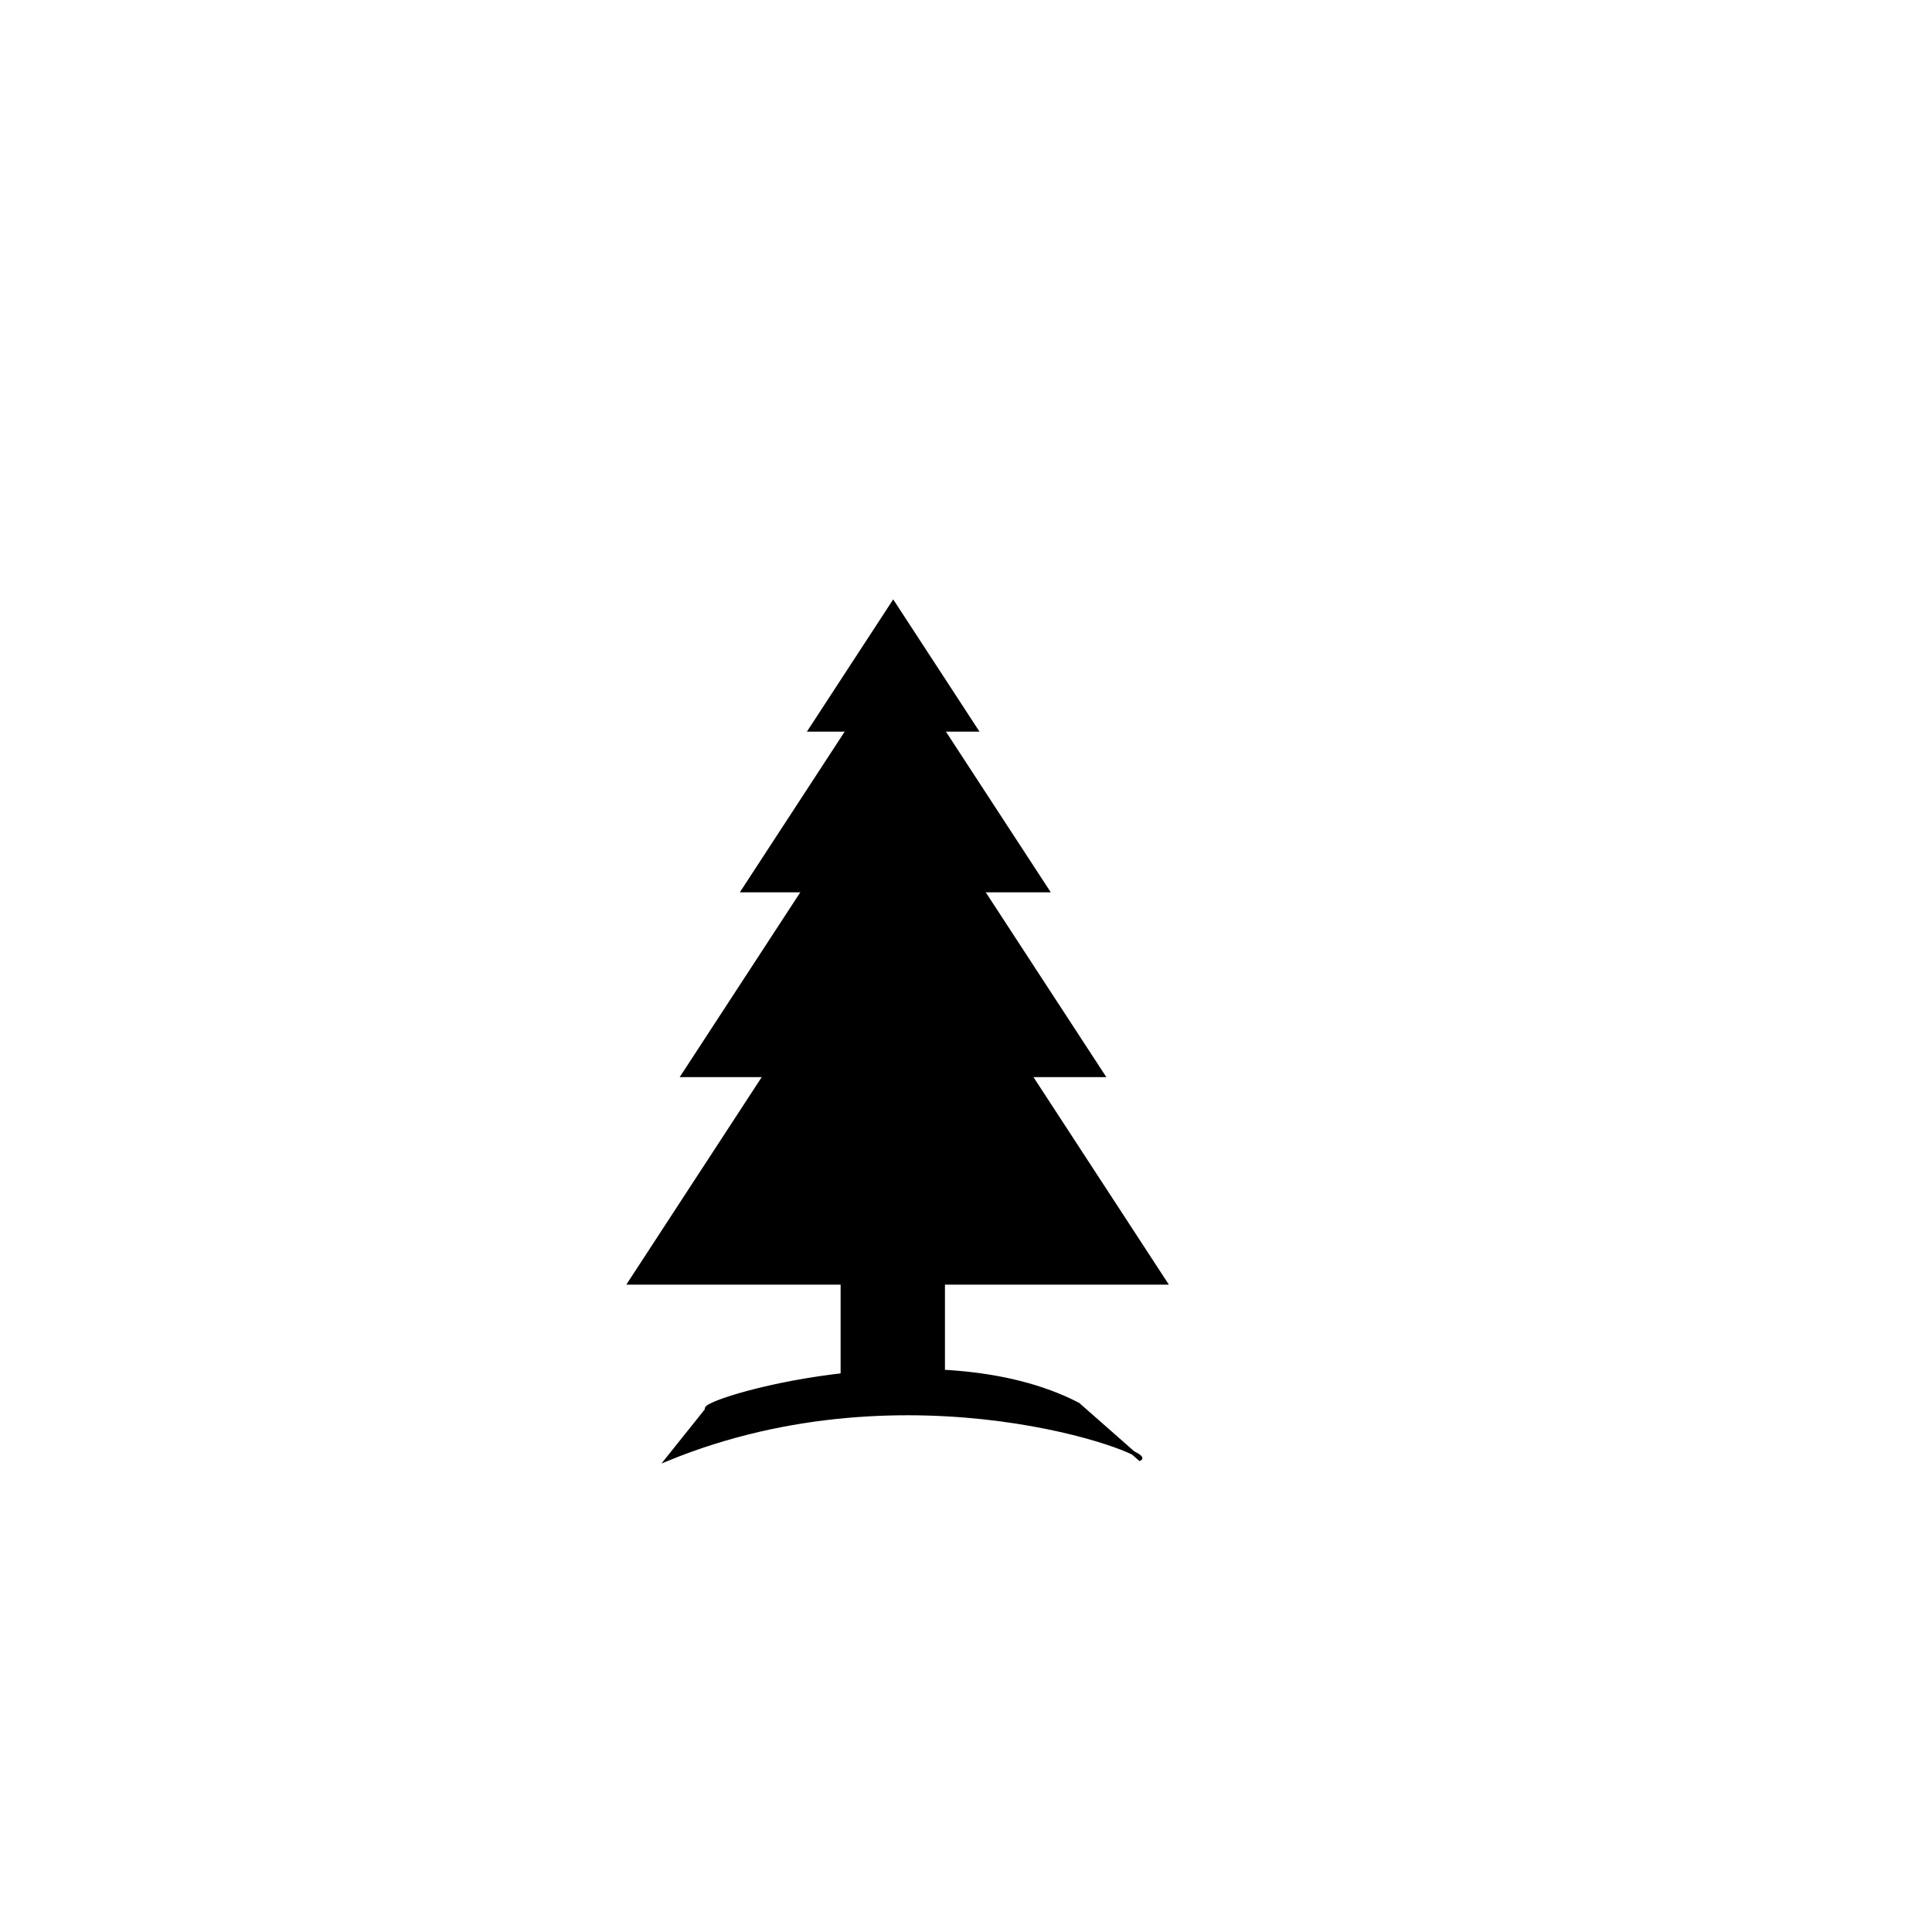
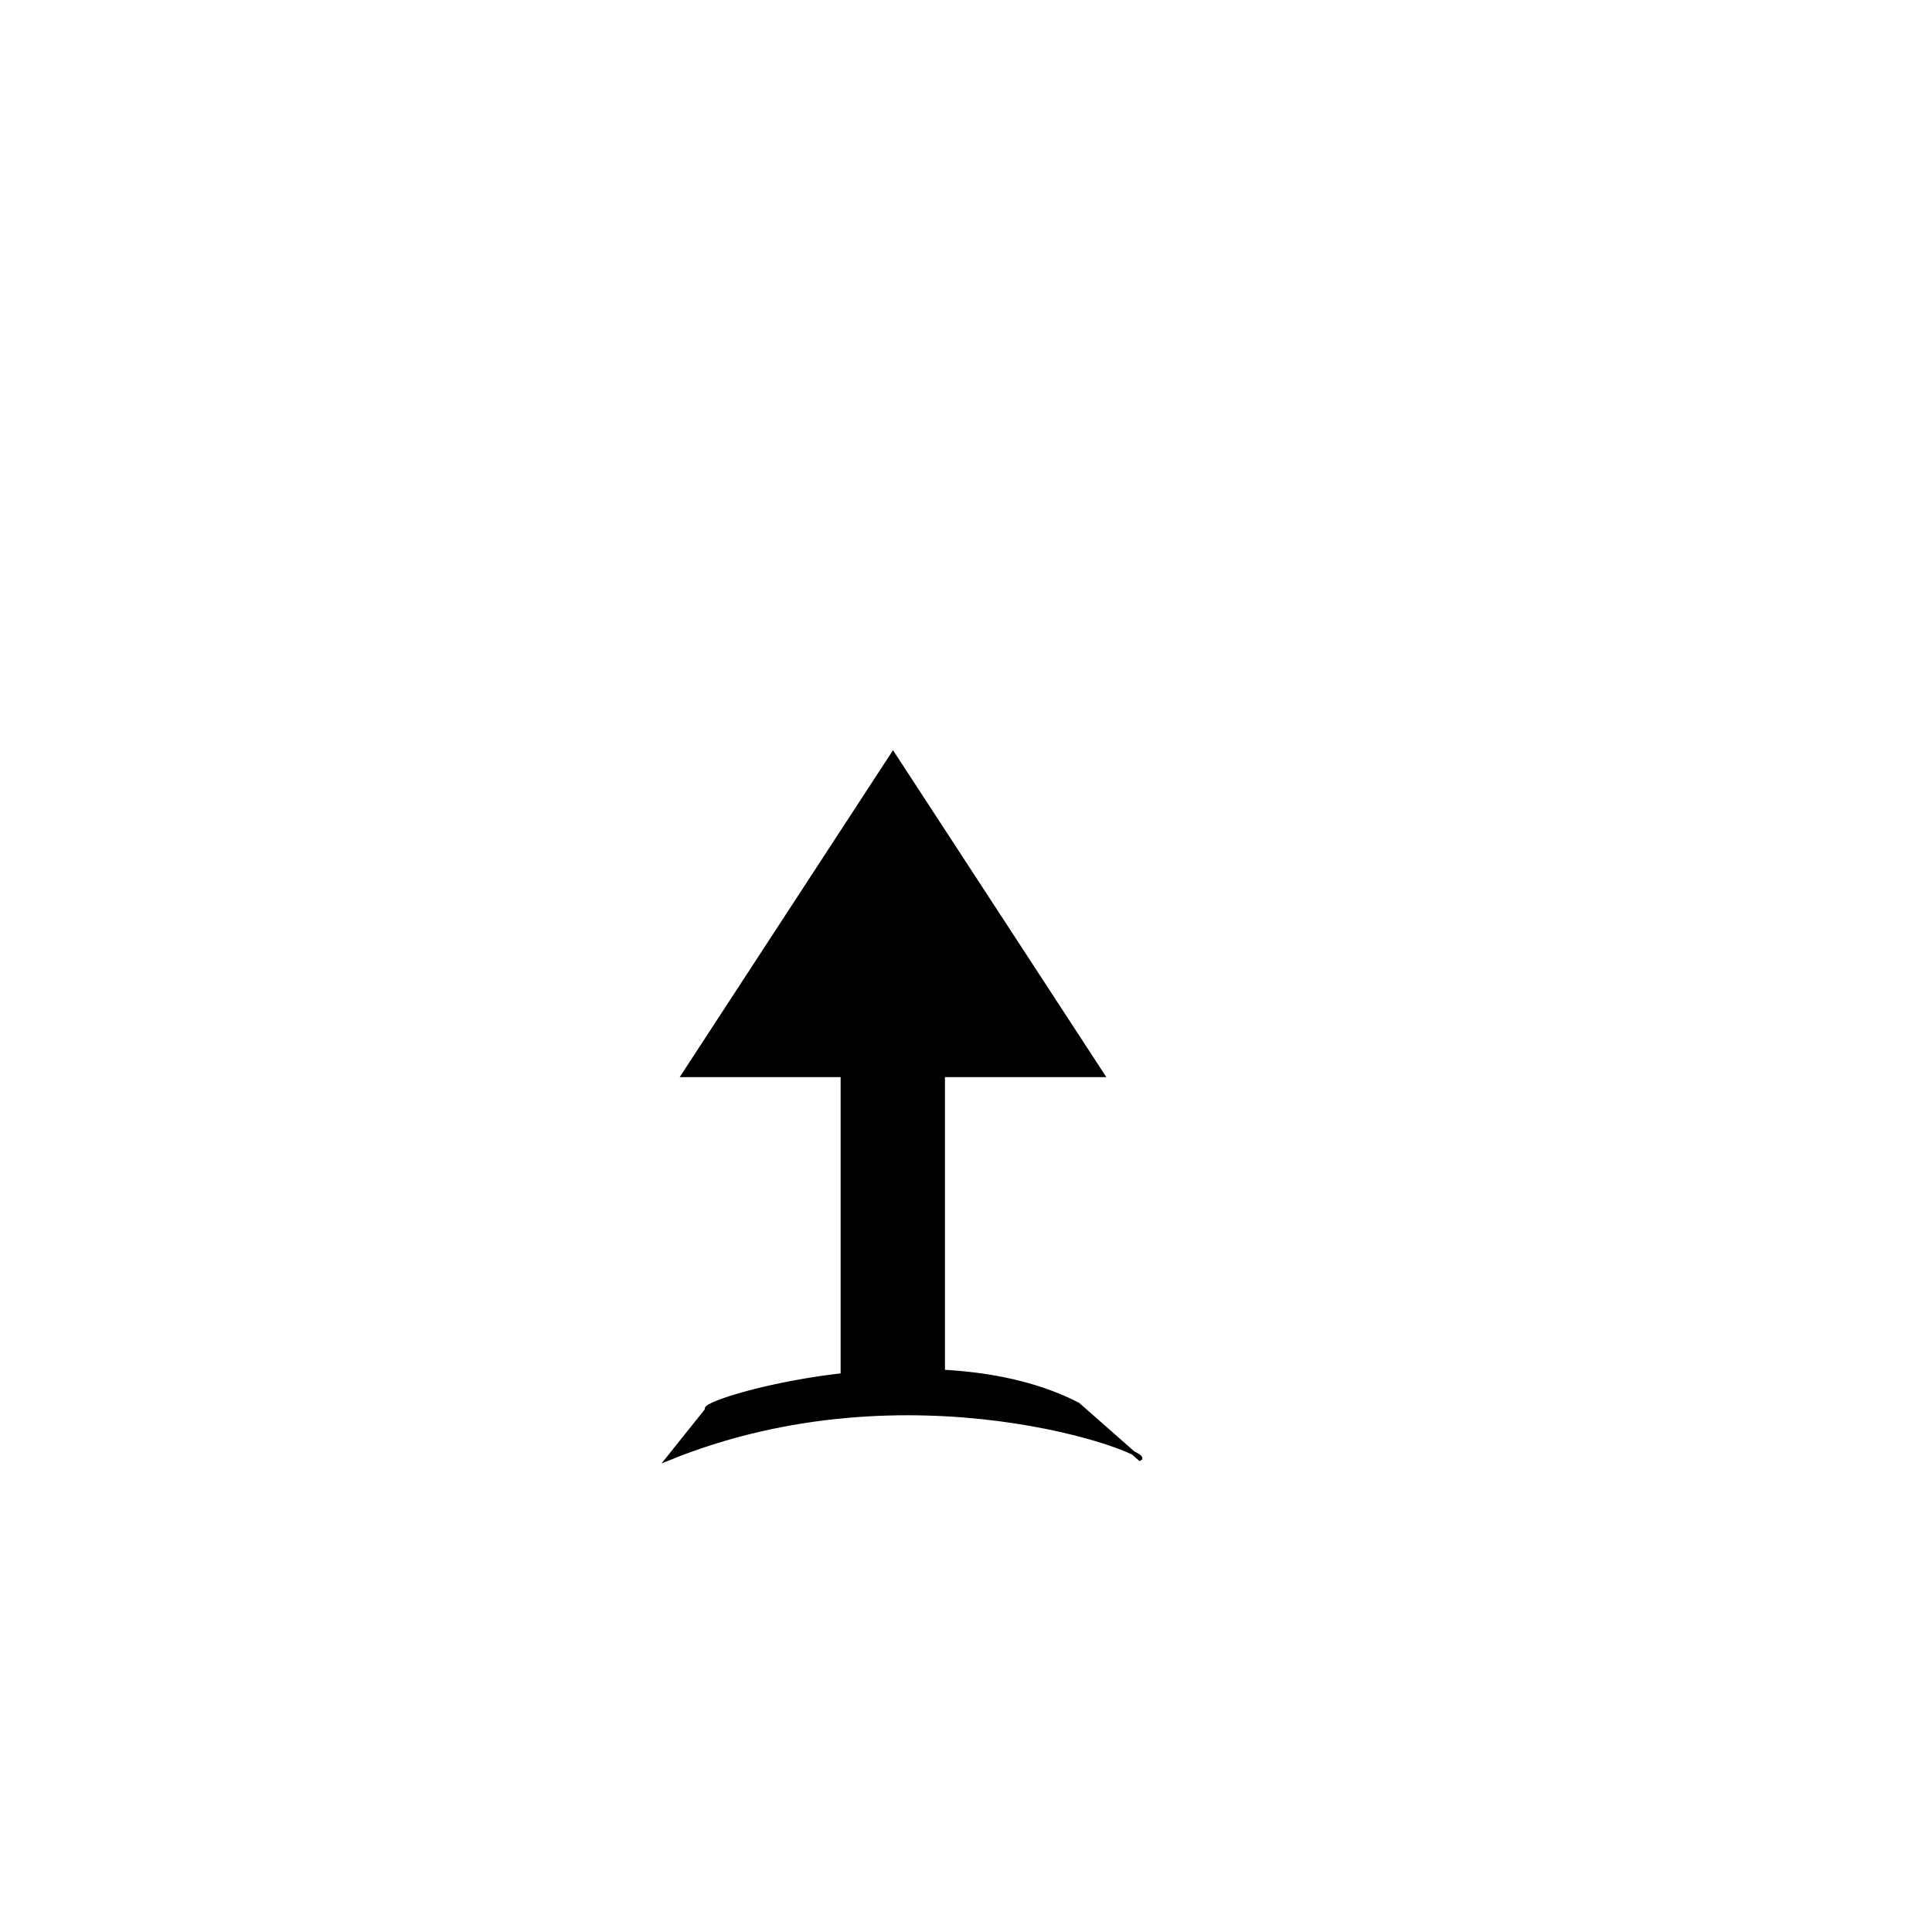
<svg xmlns="http://www.w3.org/2000/svg" xmlns:ns1="https://boxy-svg.com" viewBox="0 0 500 500">
  <line style="stroke: rgb(0, 0, 0); stroke-width: 27;" x1="231.052" y1="257.754" x2="231.052" y2="363.483" />
  <path style="stroke: rgb(0, 0, 0);" d="M 183.02 364.761 C 179.539 362.956 241.562 344.063 279.01 363.481 L 295.009 377.56 C 298.601 376.091 235.786 351.786 172.782 377.56 L 183.02 364.761 Z" />
-   <path d="M 232.295 224.868 L 302.507 332.472 L 162.083 332.472 L 232.295 224.868 Z" ns1:shape="triangle 162.083 224.868 140.424 107.604 0.5 0 1@7db6002b" />
  <path d="M 231.112 194.152 L 286.316 278.755 L 175.908 278.755 L 231.112 194.152 Z" ns1:shape="triangle 175.908 194.152 110.408 84.603 0.5 0 1@95880dac" />
-   <path d="M 231.704 169.265 L 271.945 230.937 L 191.462 230.937 L 231.704 169.265 Z" ns1:shape="triangle 191.462 169.265 80.483 61.672 0.5 0 1@8a0c666f" />
-   <path d="M 231.16 155.119 L 253.491 189.343 L 208.829 189.343 L 231.16 155.119 Z" ns1:shape="triangle 208.829 155.119 44.662 34.224 0.5 0 1@08e4dd2c" />
</svg>